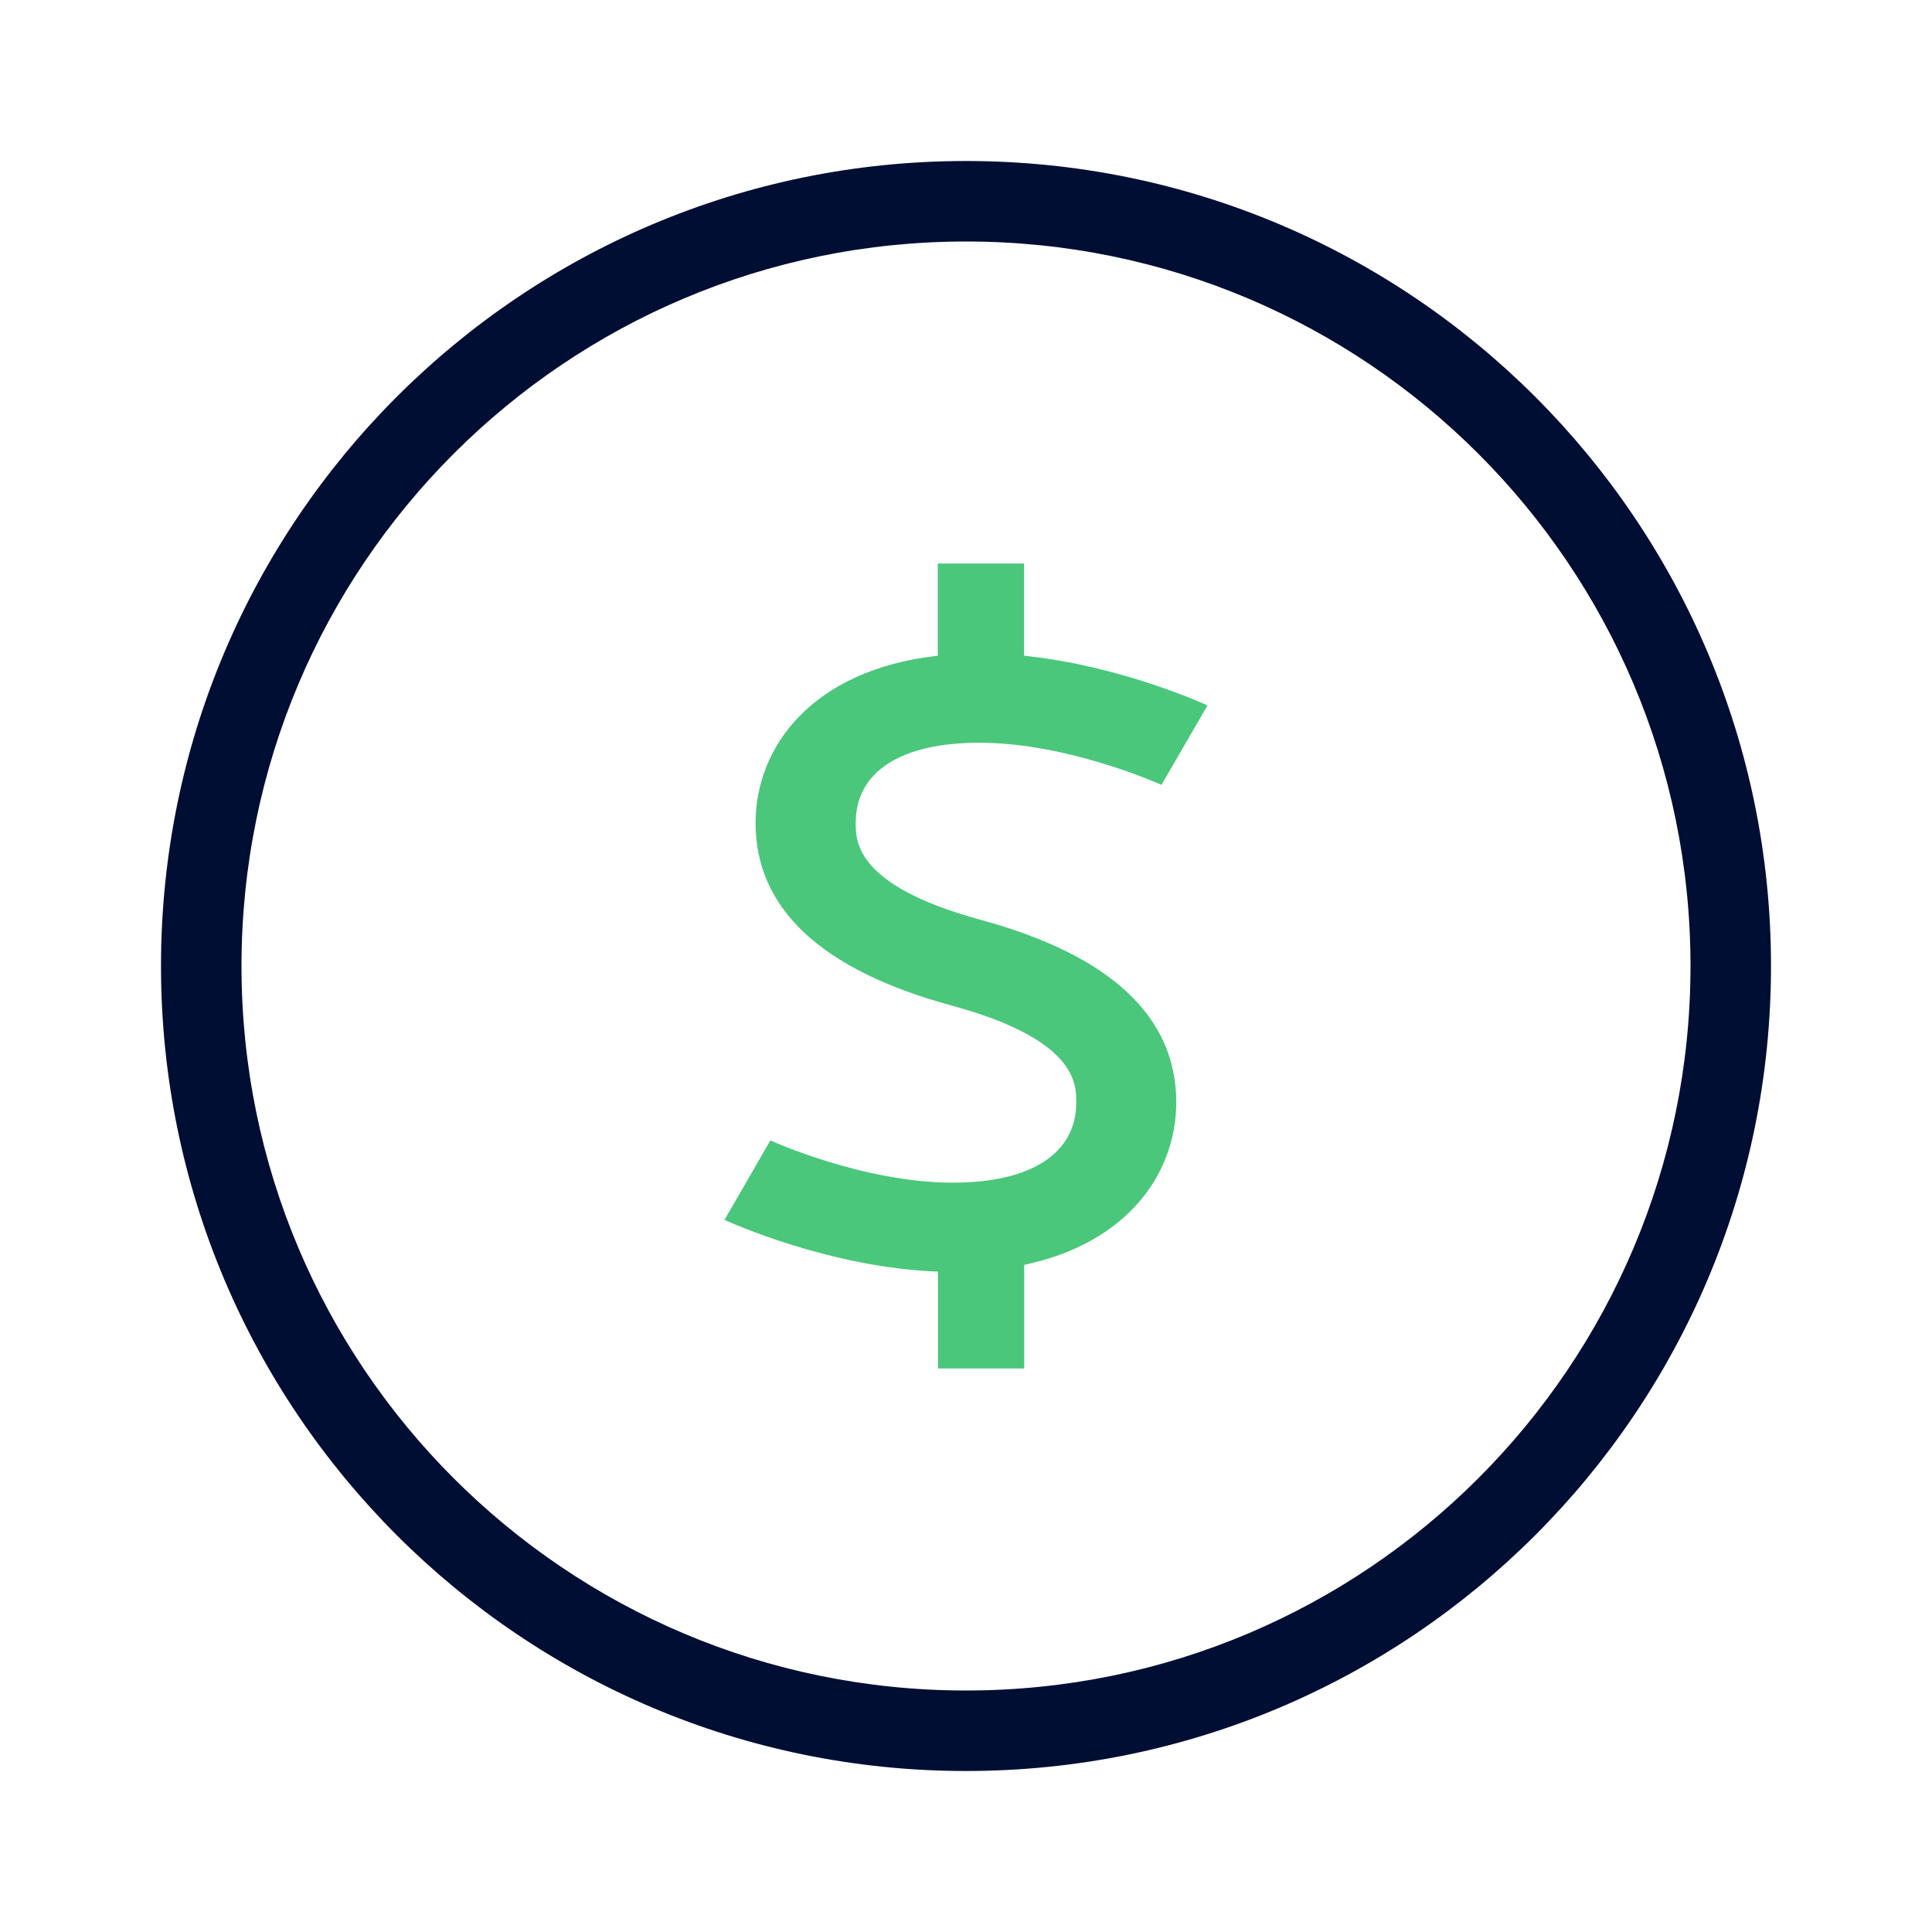
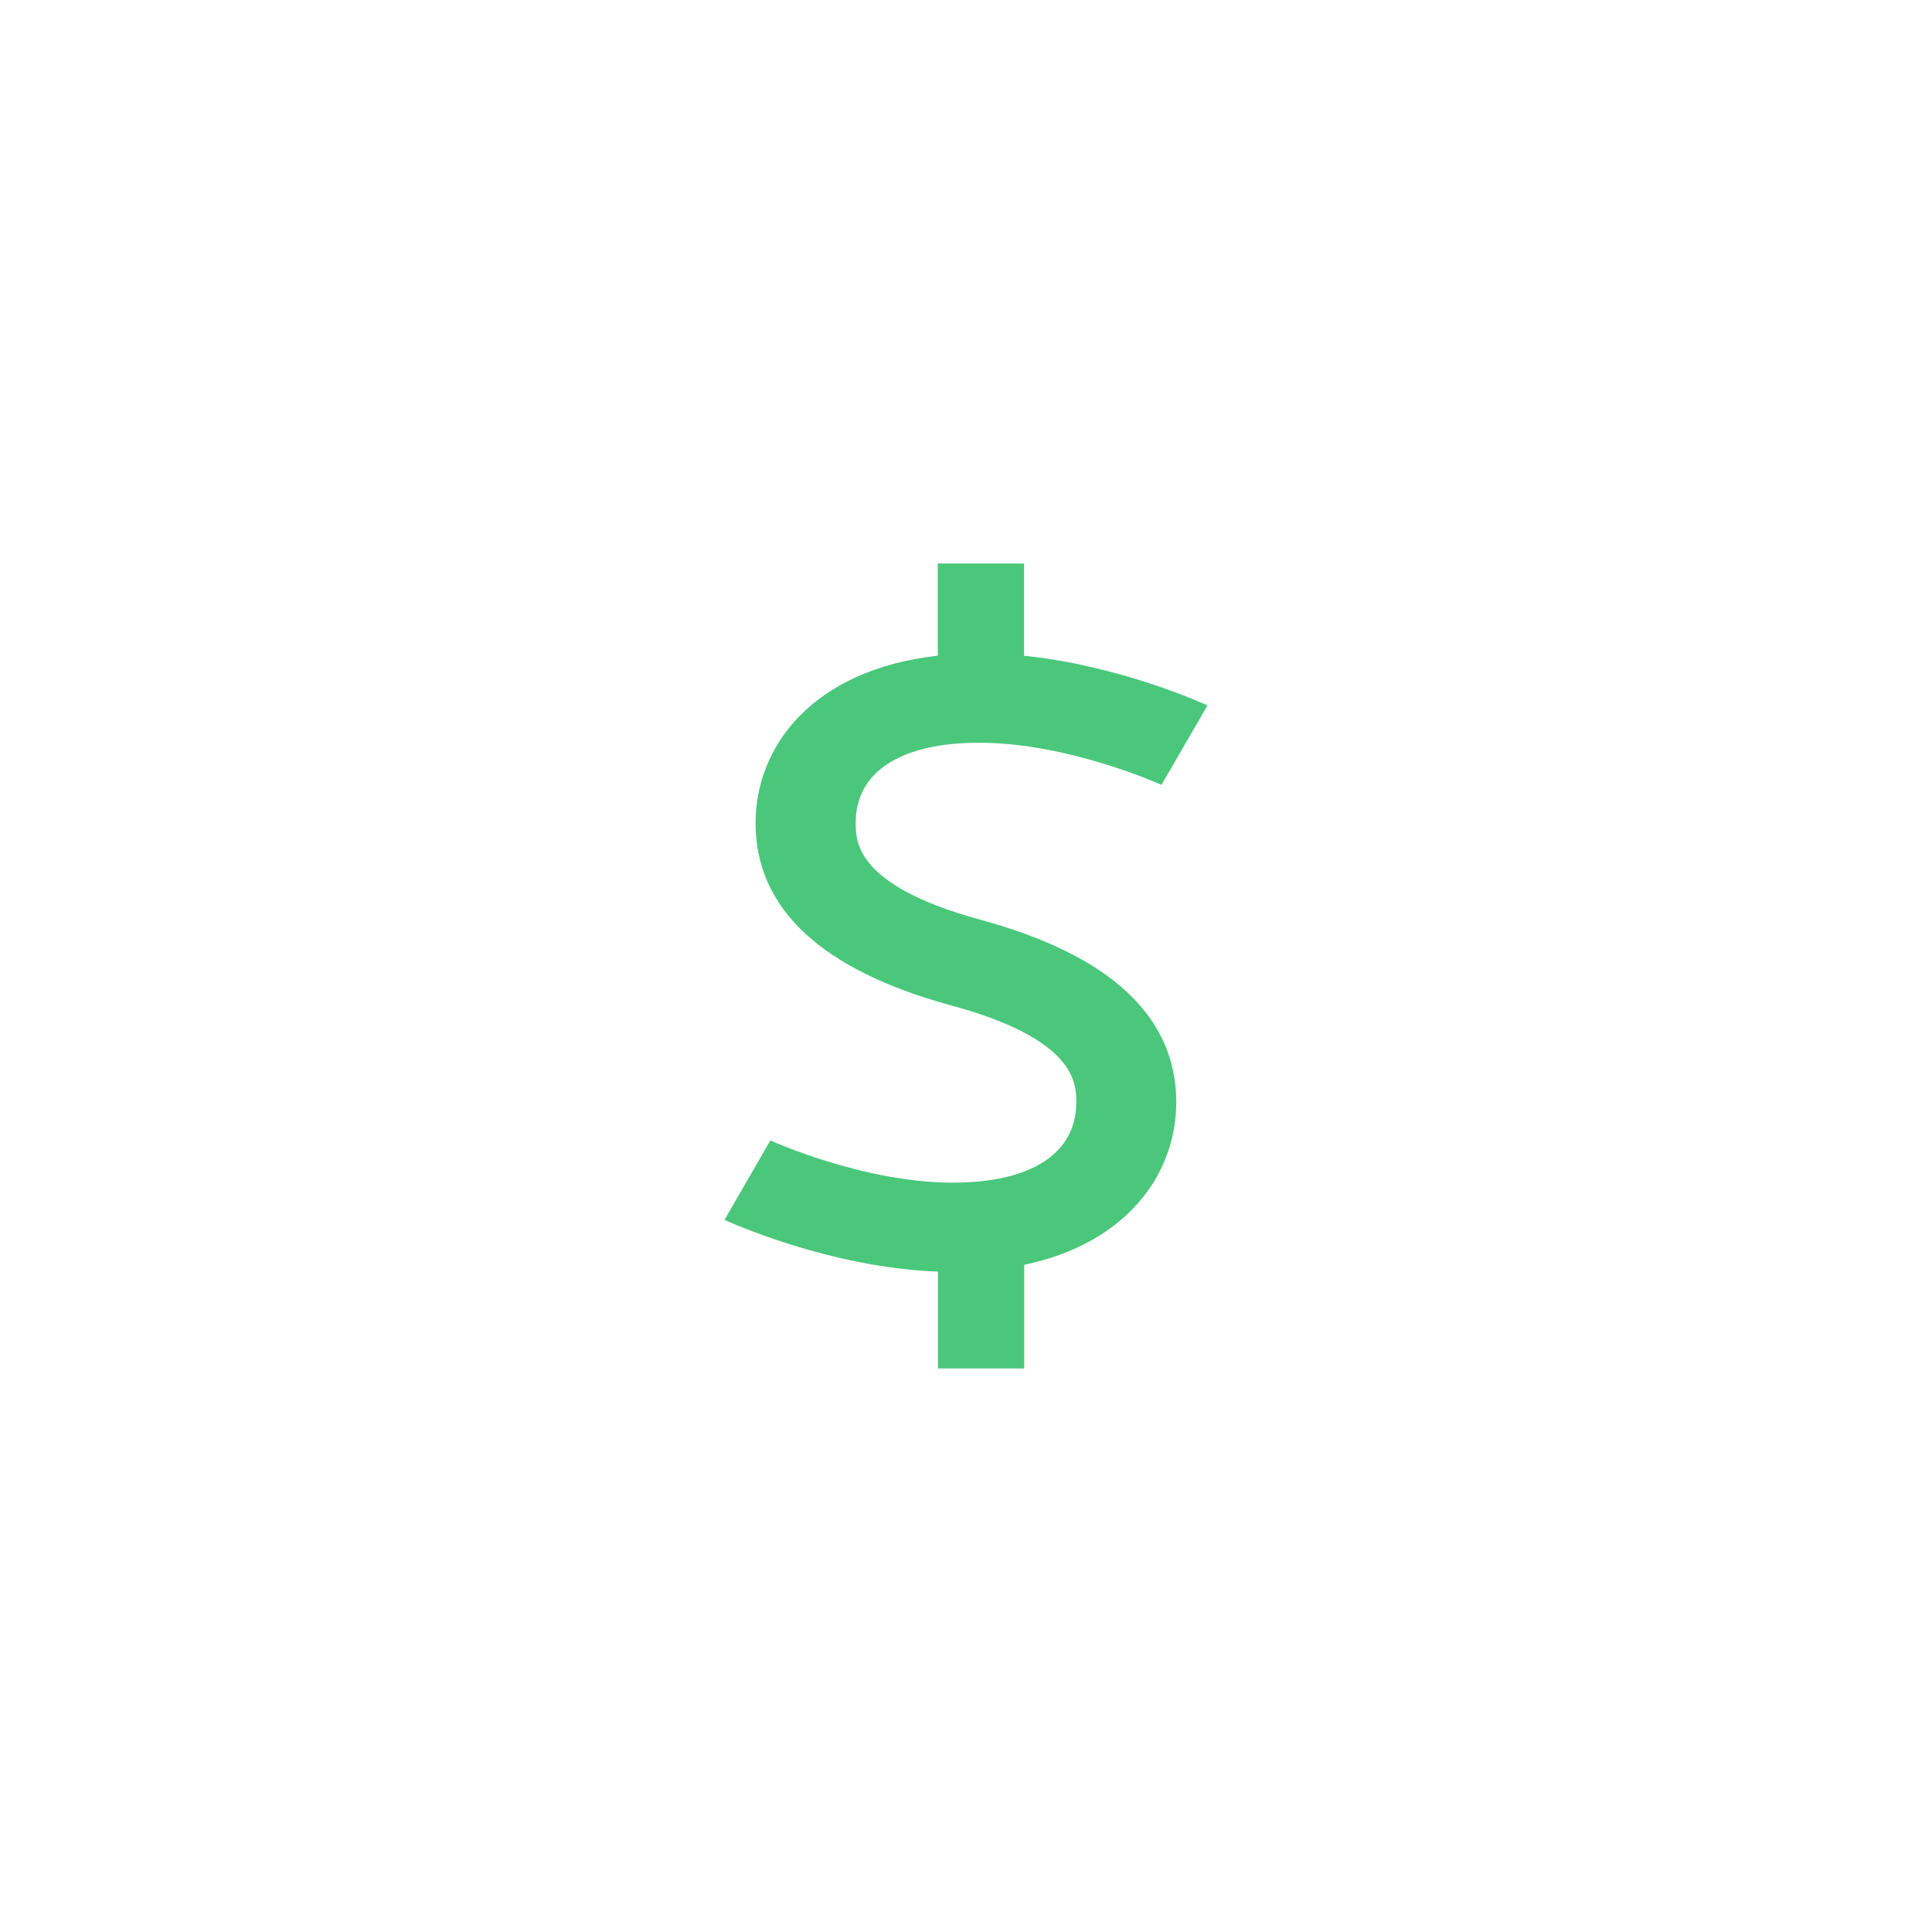
<svg xmlns="http://www.w3.org/2000/svg" width="48" height="48" viewBox="0 0 48 48" fill="none">
-   <path fill-rule="evenodd" clip-rule="evenodd" d="M24 42C33.941 42 42 33.941 42 24C42 14.059 33.941 6 24 6C14.059 6 6 14.059 6 24C6 33.941 14.059 42 24 42ZM24 44C35.046 44 44 35.046 44 24C44 12.954 35.046 4 24 4C12.954 4 4 12.954 4 24C4 35.046 12.954 44 24 44Z" fill="#010E34" />
  <path d="M24.326 18.453C26.546 18.453 28.833 19.49 28.857 19.499L30 17.526C29.9 17.481 27.84 16.539 25.443 16.291V14H23.299V16.291C20.187 16.638 18.772 18.546 18.772 20.447C18.772 22.576 20.407 24.102 23.637 24.981C26.74 25.824 26.74 26.922 26.74 27.388C26.74 28.656 25.62 29.383 23.671 29.383C21.451 29.383 19.164 28.345 19.14 28.333L18 30.307C18.11 30.358 20.605 31.494 23.303 31.593V34H25.446V31.425C28.041 30.878 29.224 29.126 29.224 27.385C29.224 25.256 27.589 23.731 24.363 22.852C21.26 22.005 21.26 20.911 21.26 20.444C21.257 19.18 22.373 18.453 24.326 18.453Z" fill="#4AC77B" />
</svg>